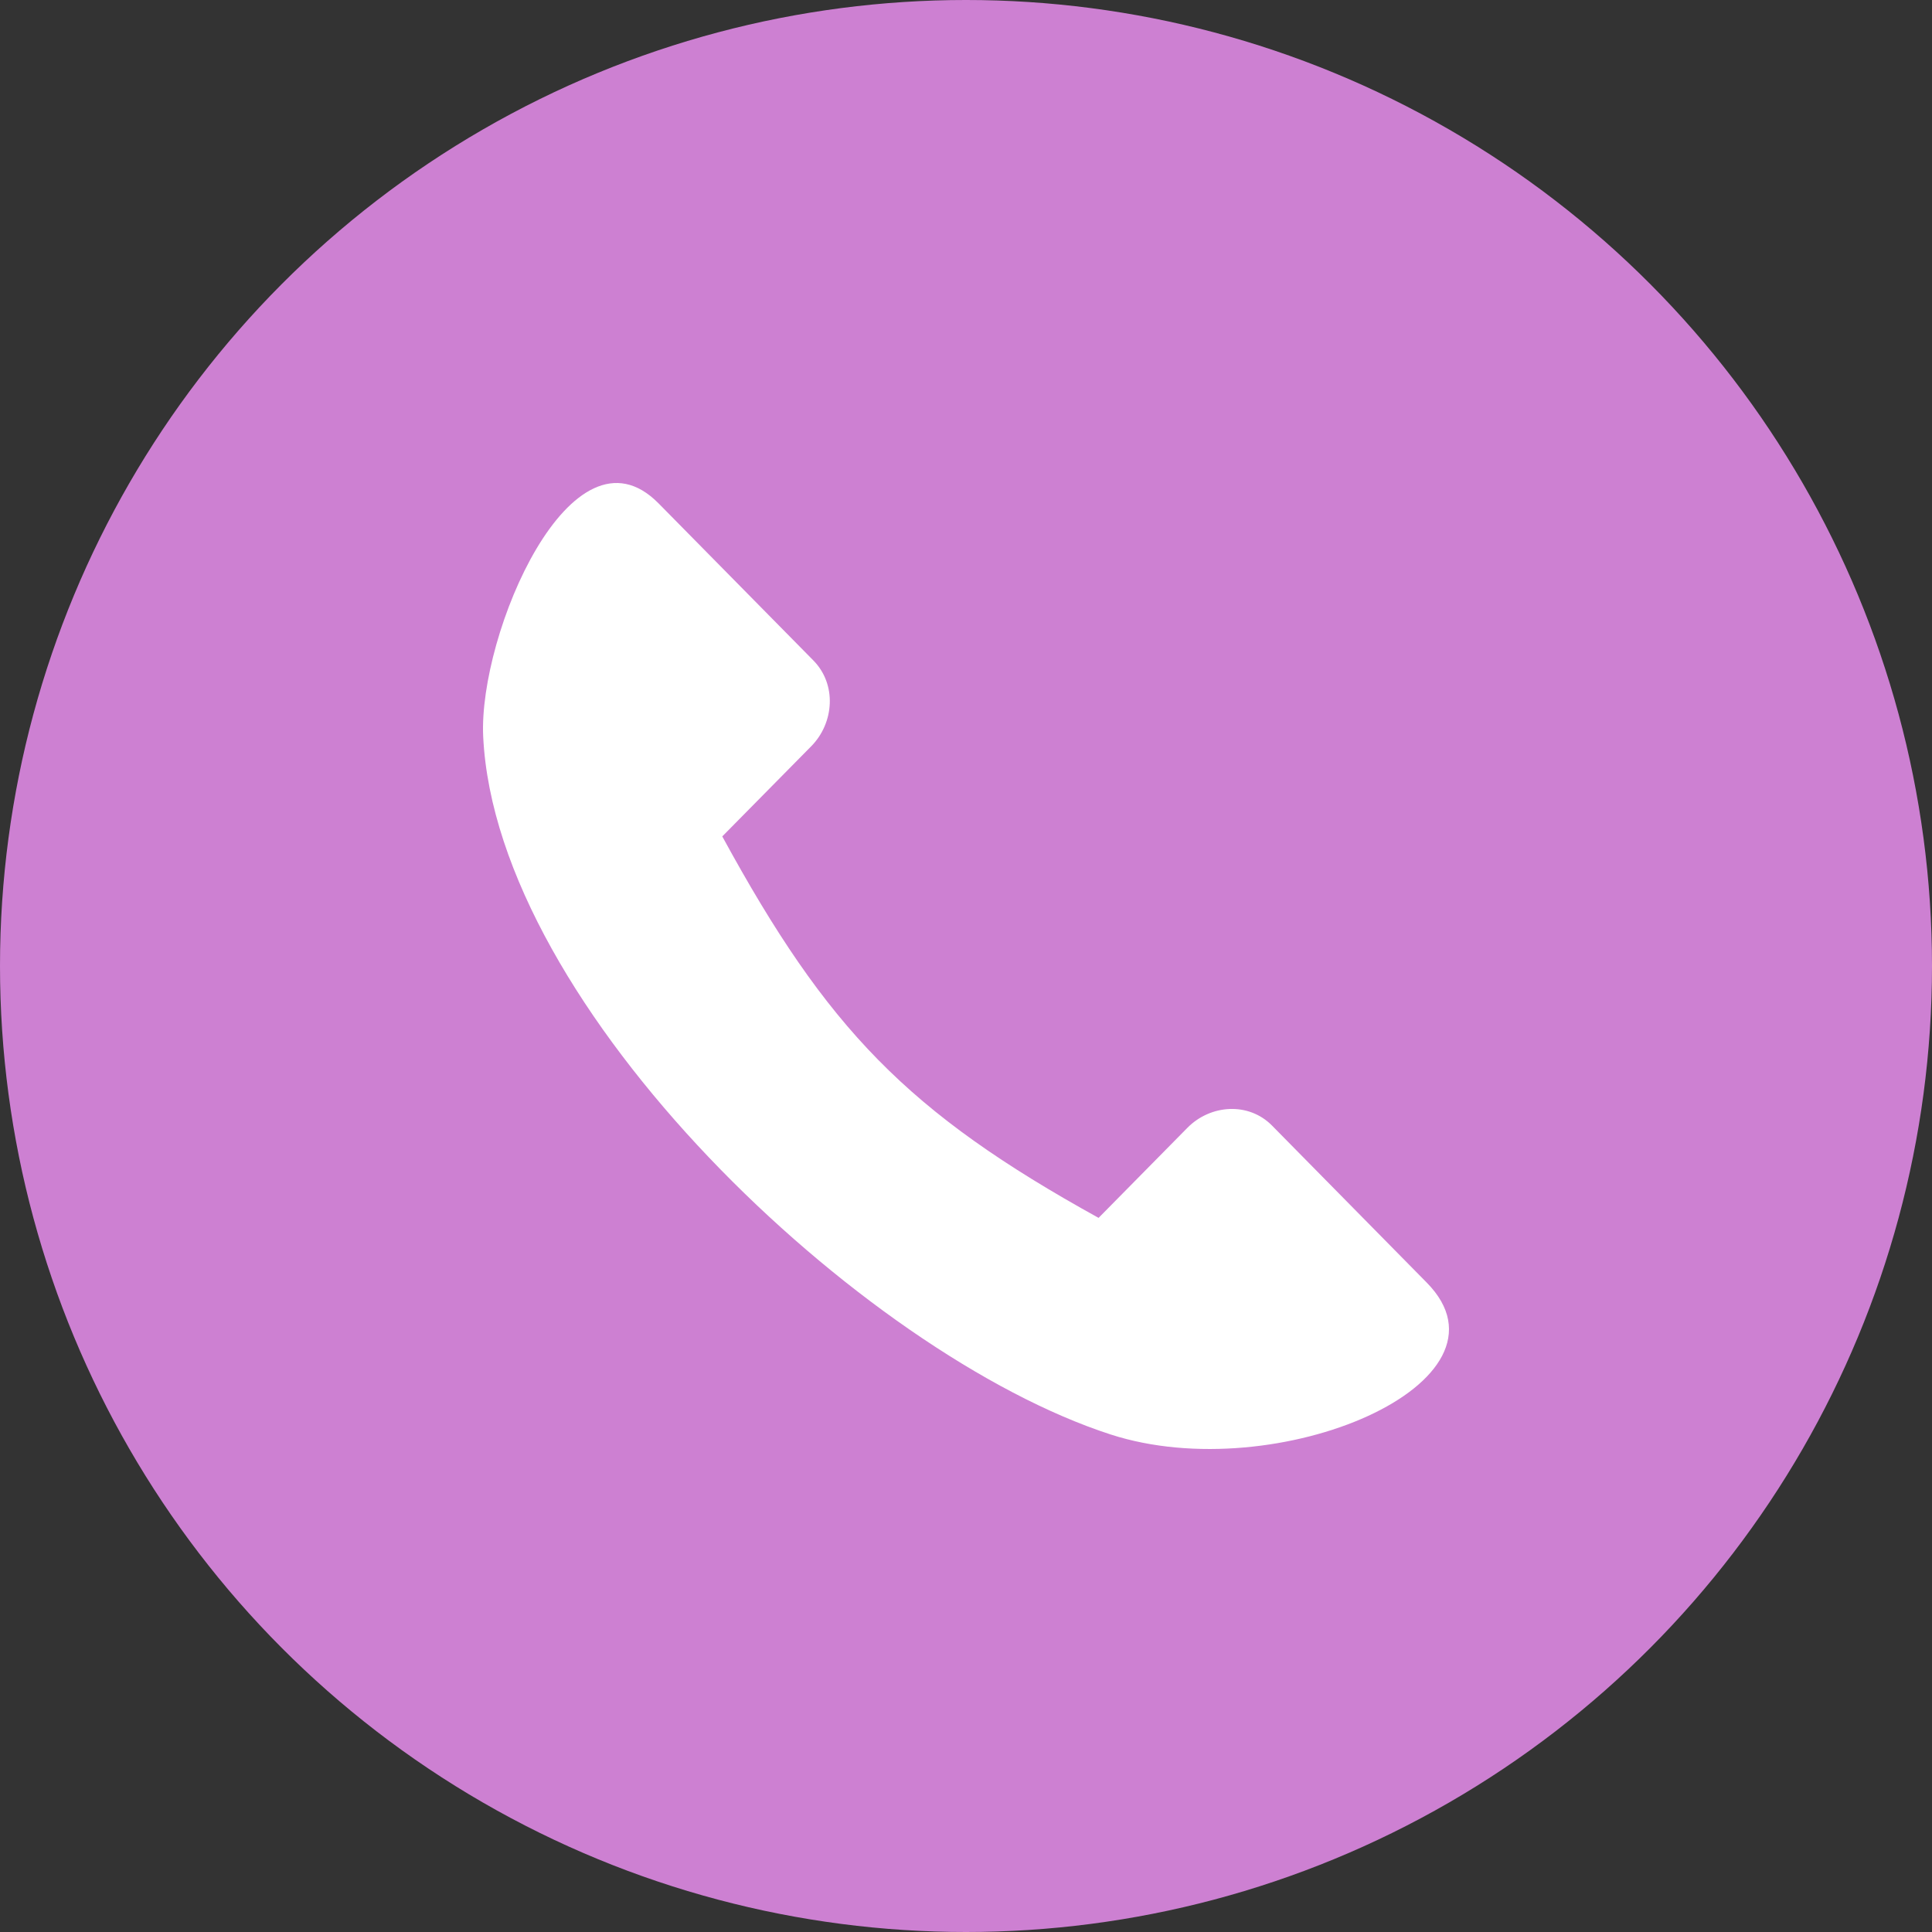
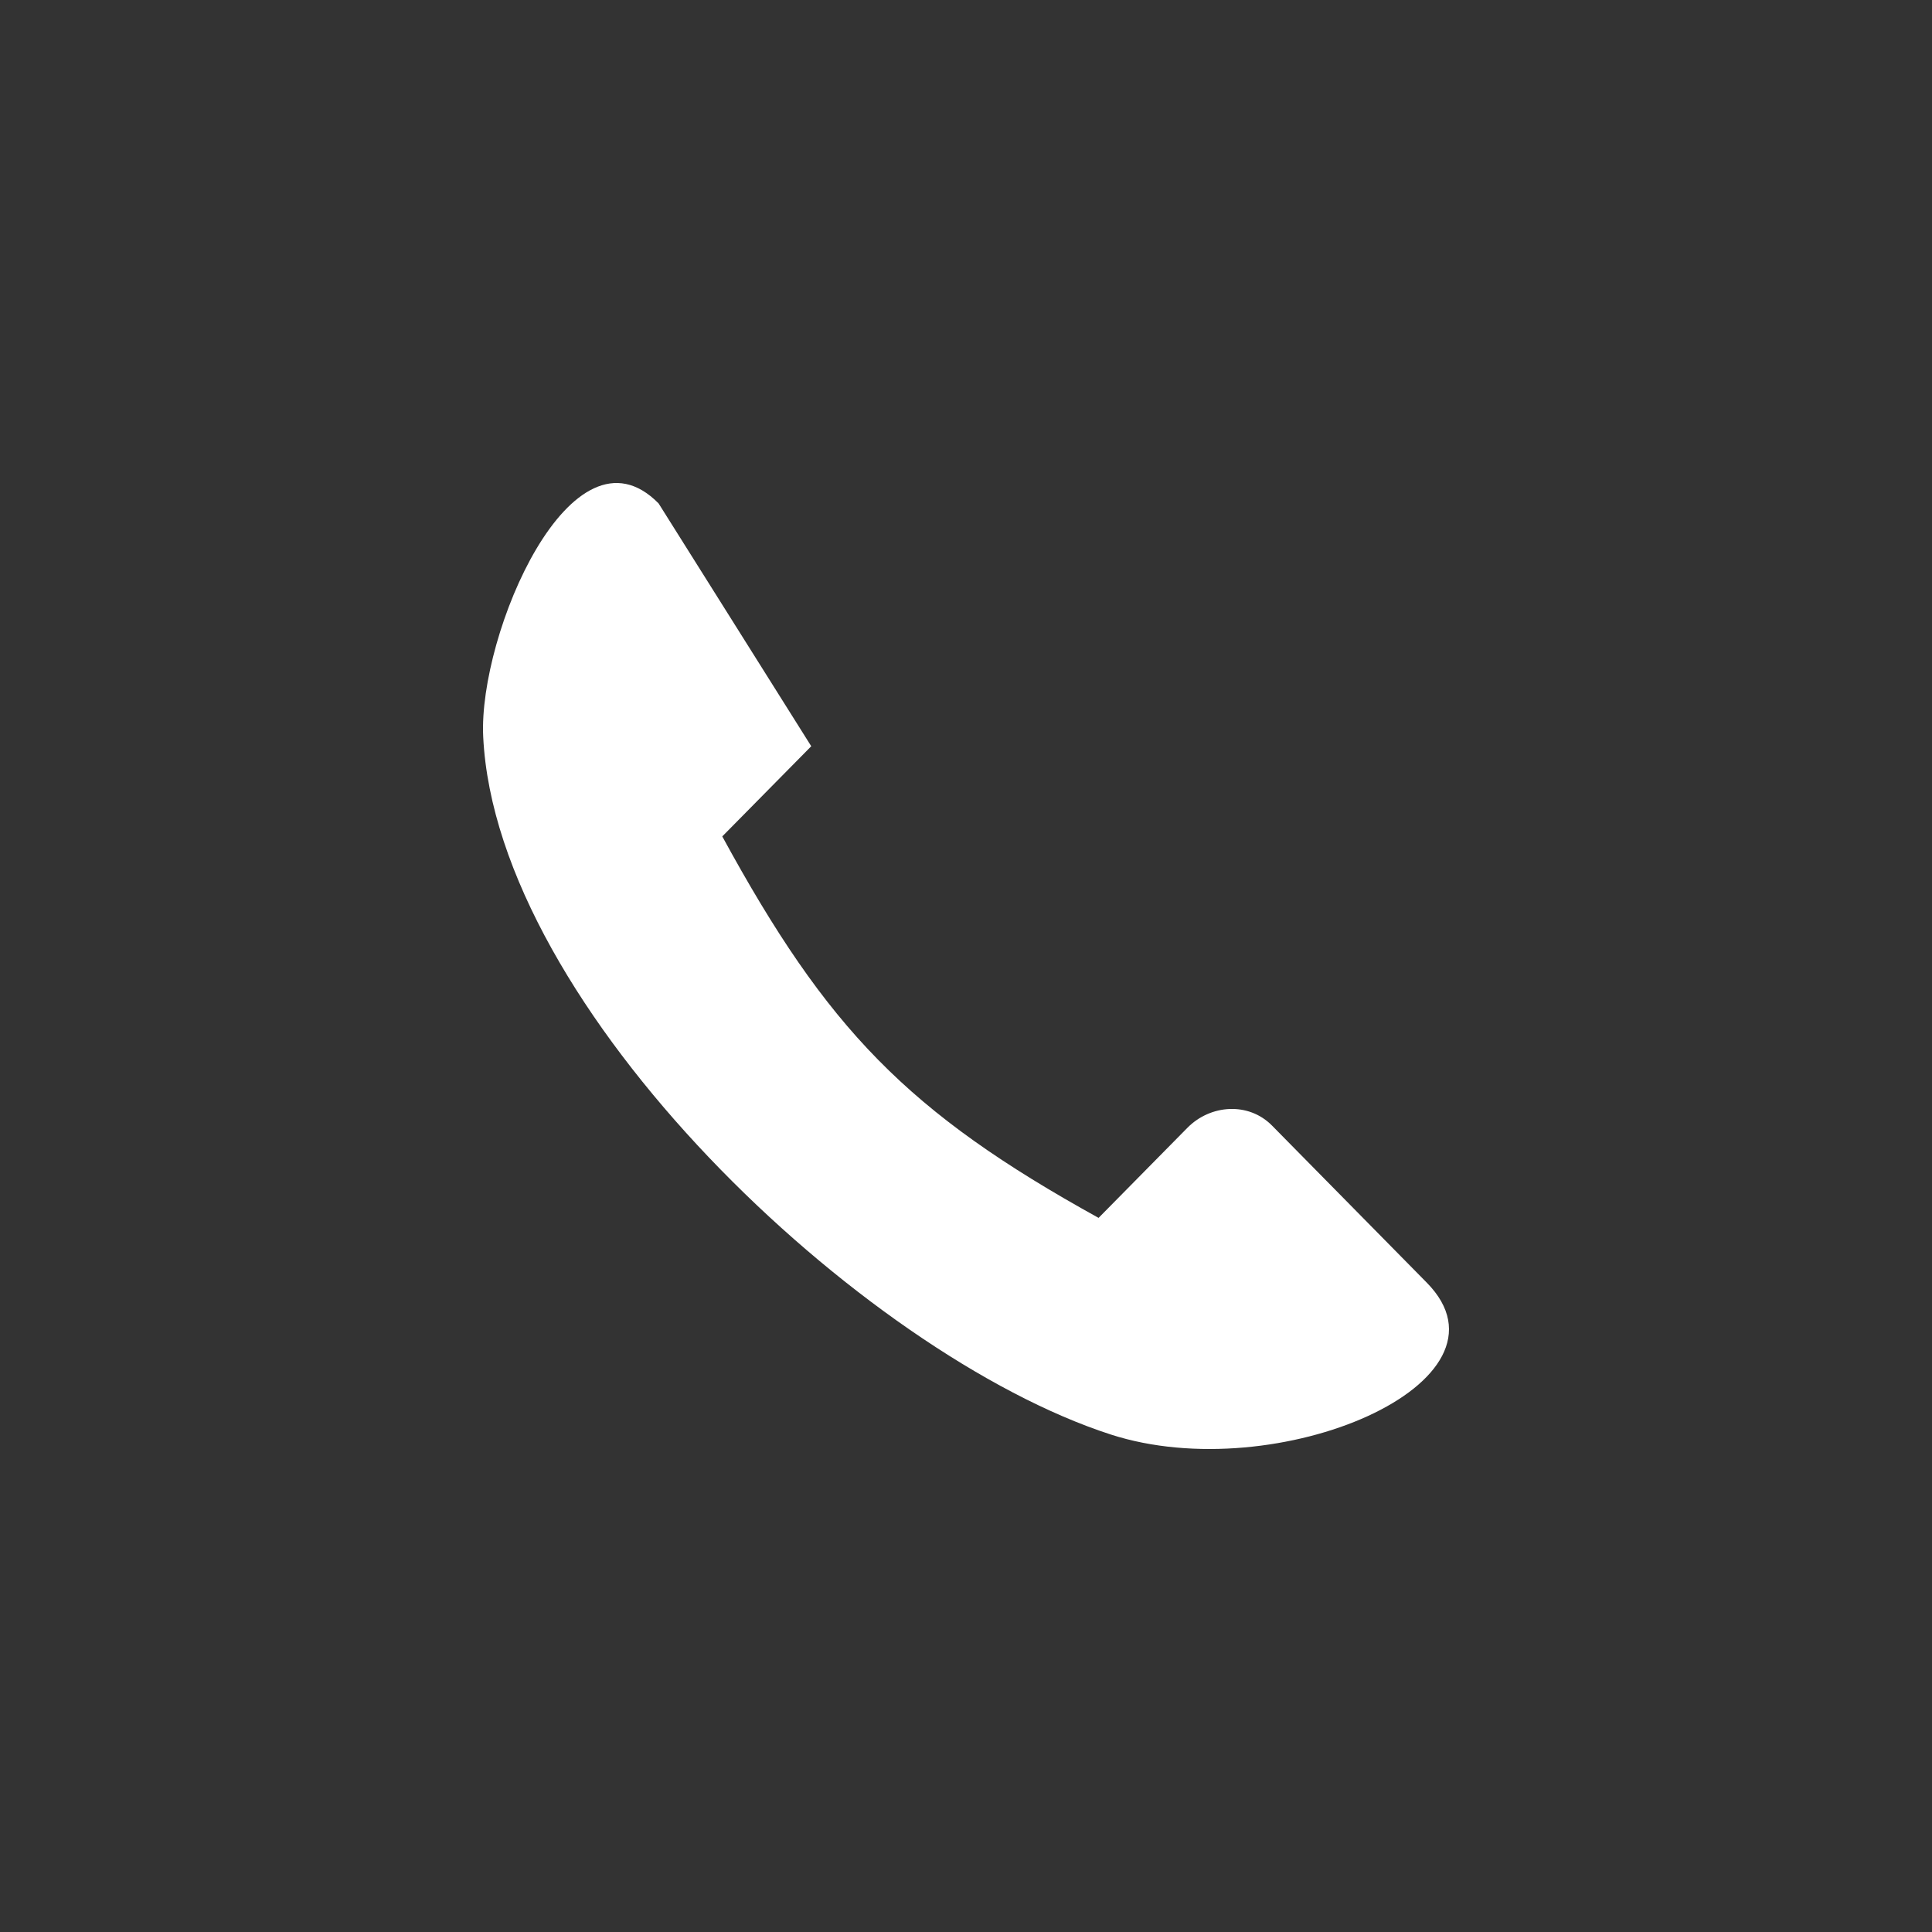
<svg xmlns="http://www.w3.org/2000/svg" width="40" height="40" viewBox="0 0 40 40" fill="none">
  <rect x="0" y="0" width="40" height="40" fill="#333333" stroke="none" />
-   <circle cx="20" cy="20" r="20" fill="#CD80D2" />
-   <path fill-rule="evenodd" clip-rule="evenodd" d="M10.004 15.251C10.274 20.875 17.858 28.035 22.994 29.699C26.442 30.816 31.568 28.613 29.539 26.555L26.336 23.304C25.849 22.81 25.06 22.867 24.584 23.35L22.745 25.215C18.788 23.028 17.128 21.307 14.954 17.317L16.796 15.45C17.273 14.966 17.327 14.167 16.839 13.673L13.635 10.422C11.842 8.603 9.902 13.125 10.004 15.251Z" fill="white" />
+   <path fill-rule="evenodd" clip-rule="evenodd" d="M10.004 15.251C10.274 20.875 17.858 28.035 22.994 29.699C26.442 30.816 31.568 28.613 29.539 26.555L26.336 23.304C25.849 22.81 25.06 22.867 24.584 23.35L22.745 25.215C18.788 23.028 17.128 21.307 14.954 17.317L16.796 15.45L13.635 10.422C11.842 8.603 9.902 13.125 10.004 15.251Z" fill="white" />
</svg>